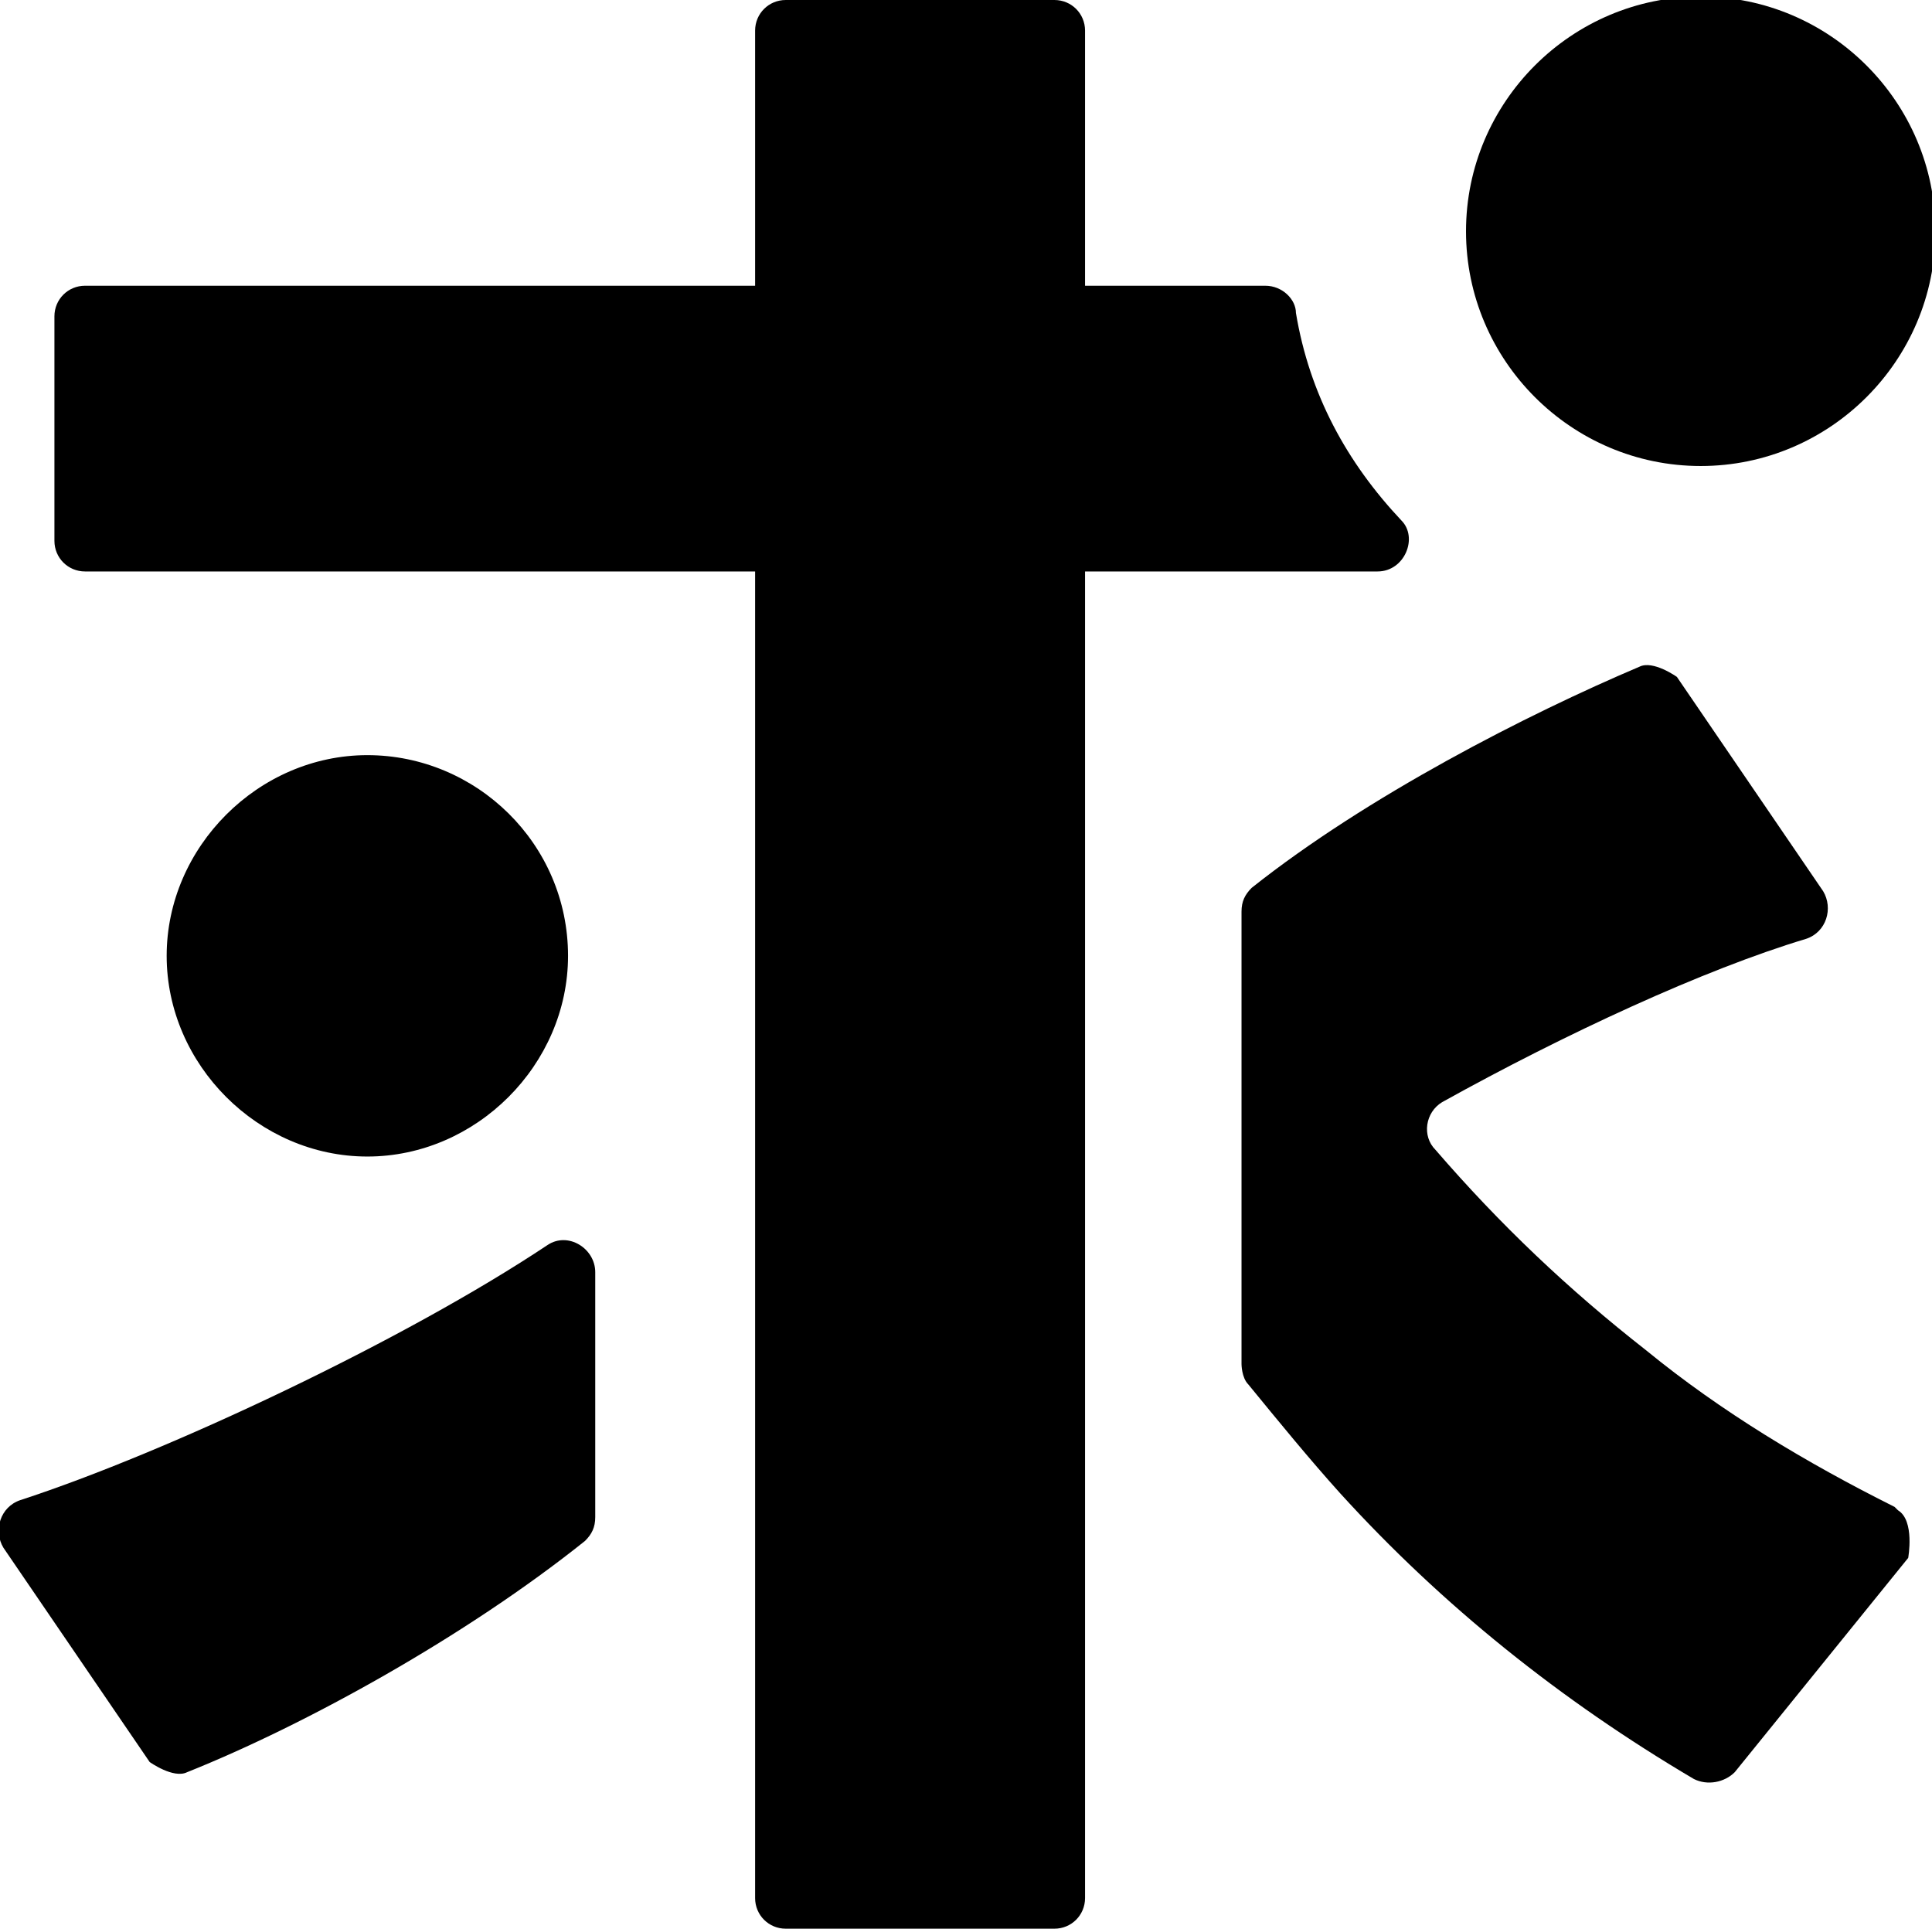
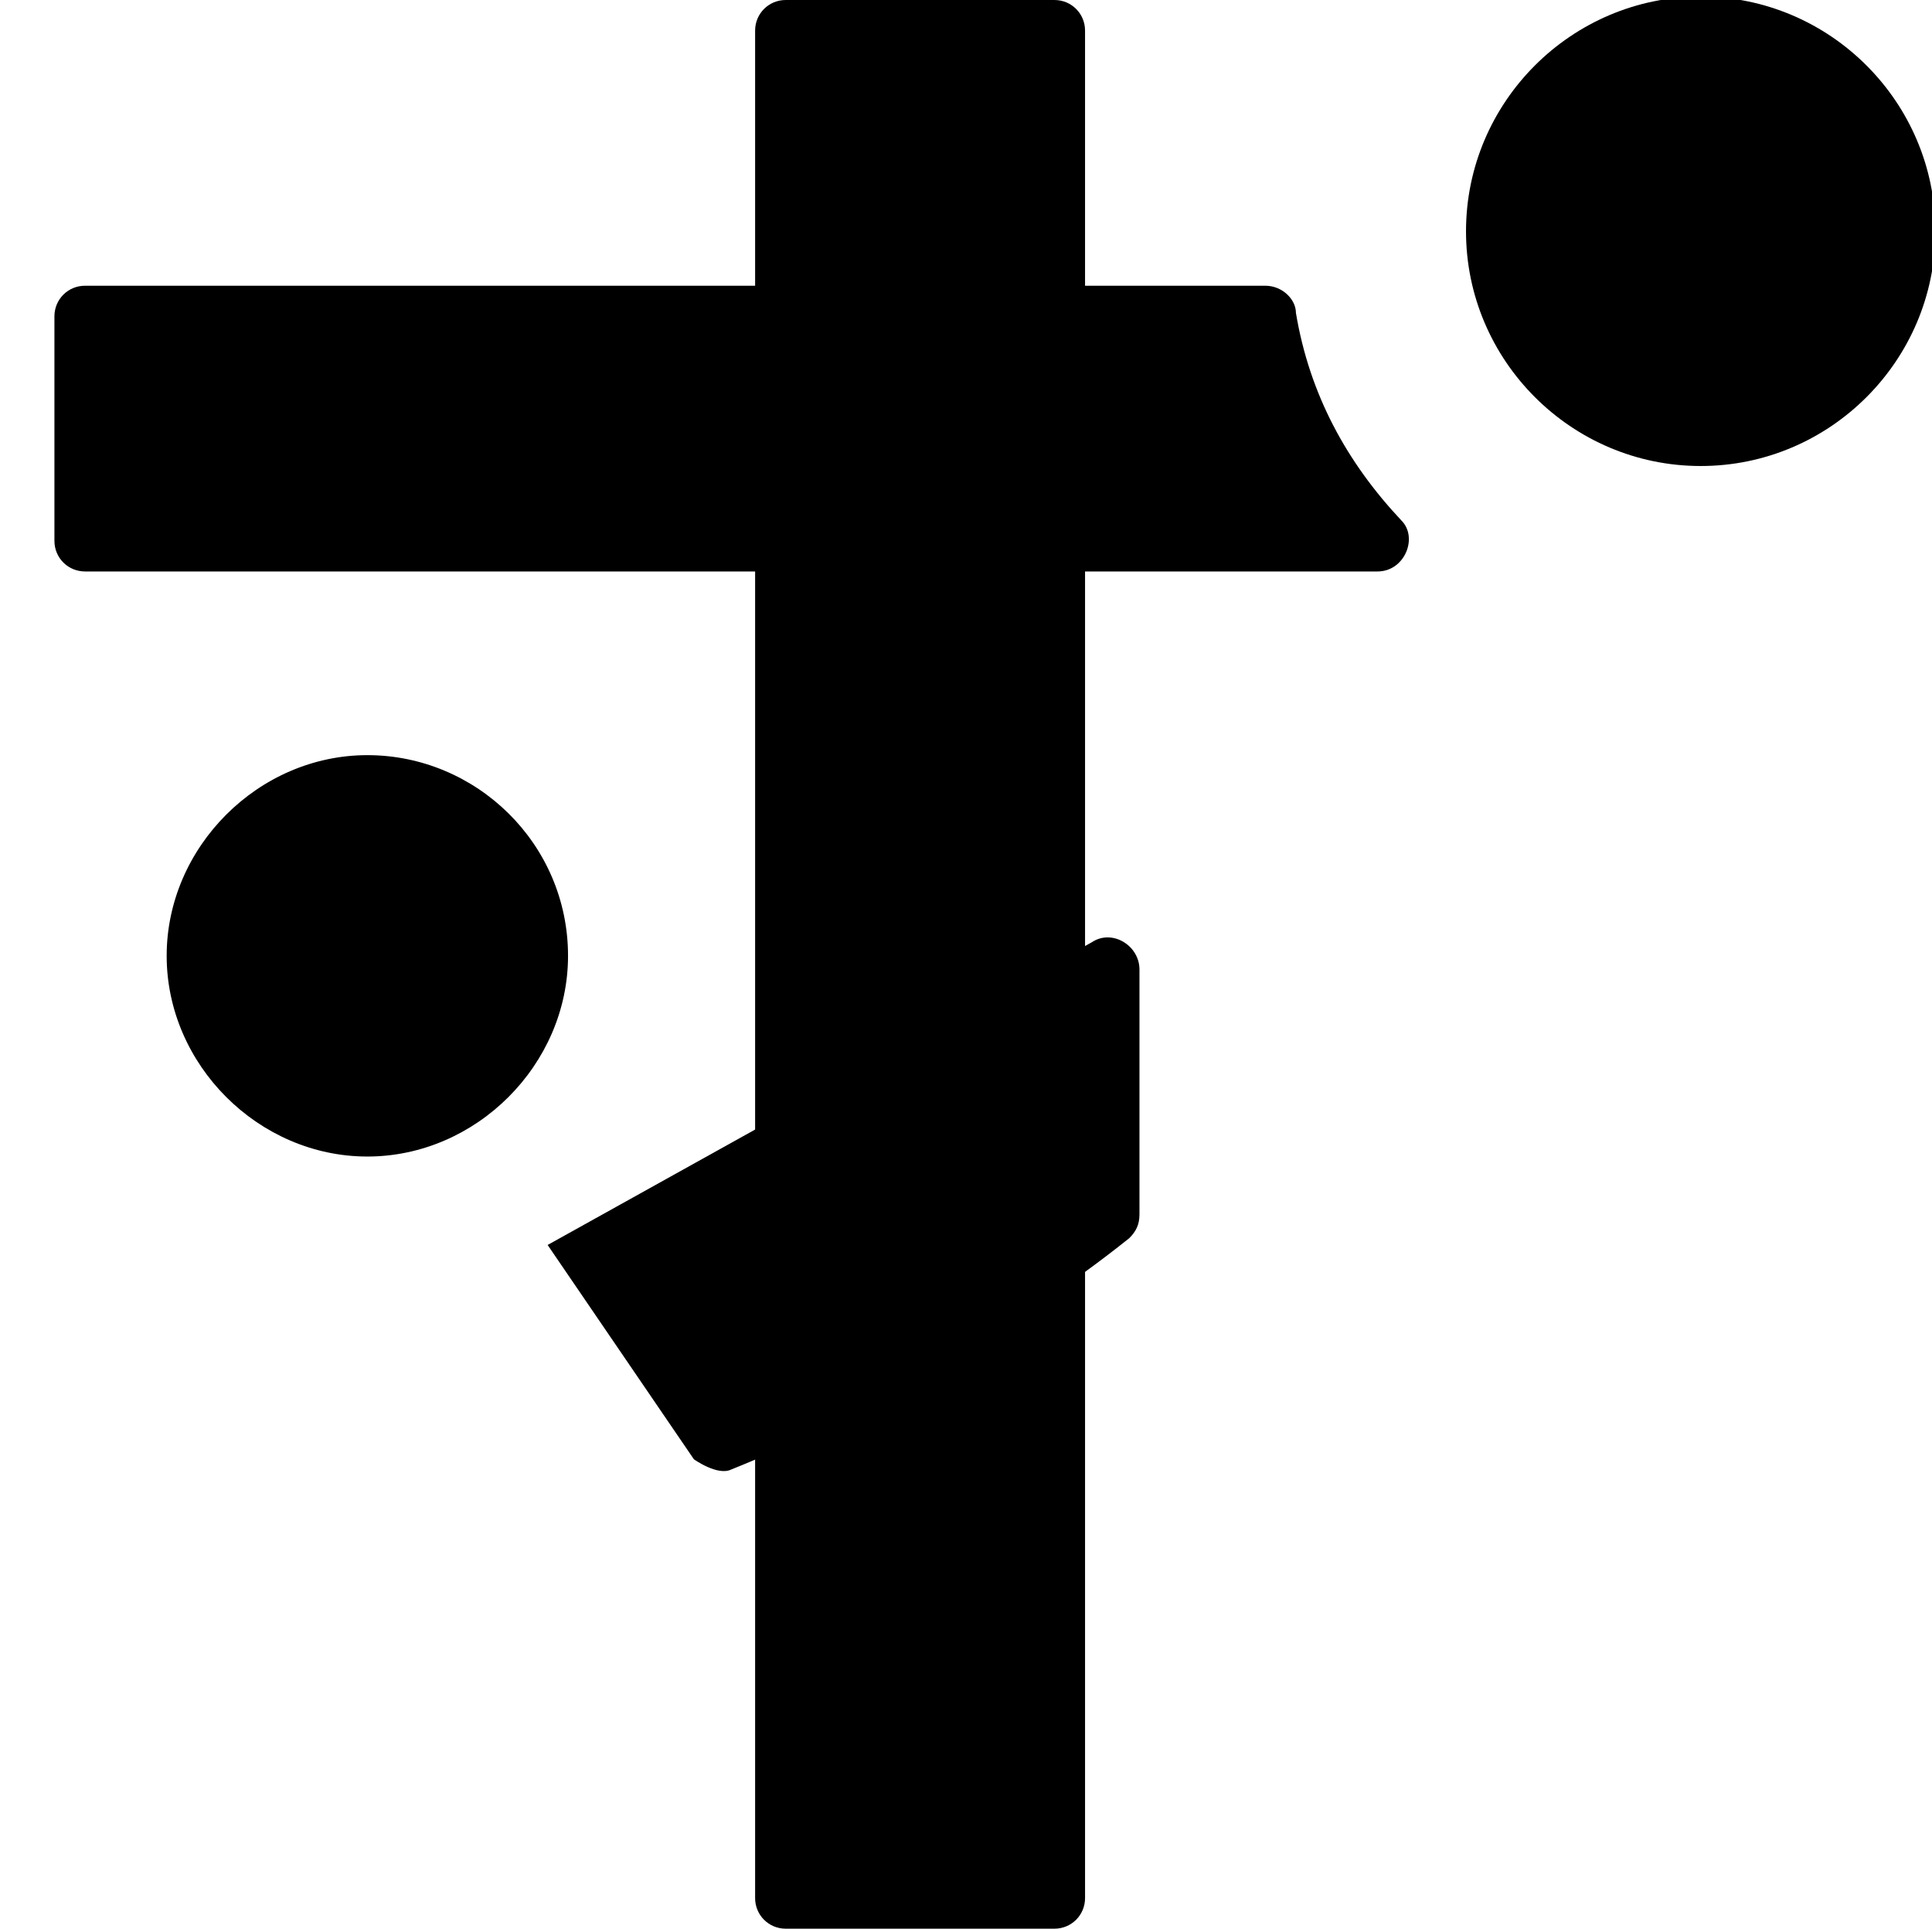
<svg xmlns="http://www.w3.org/2000/svg" id="_レイヤー_2" data-name="レイヤー 2" viewBox="0 0 5.68 5.67">
  <g id="_レイヤー_1-2" data-name="レイヤー 1">
    <g>
      <path d="m1.67,2.81c0-.33-.27-.59-.59-.59s-.59.27-.59.59.27.59.59.59.59-.27.59-.59Z" />
      <path d="m5,1.37c.38,0,.69-.31.69-.69s-.31-.69-.69-.69-.69.31-.69.69.31.69.69.69Z" />
      <path d="m4.05,1.68c.08,0,.12-.1.07-.15-.16-.17-.27-.37-.31-.61,0-.04-.04-.08-.09-.08h-.53V.09c0-.05-.04-.09-.09-.09h-.79c-.05,0-.09.04-.09.09v.75H.25c-.05,0-.09.04-.09.09v.66c0,.05.04.09.09.09h1.97v3.9c0,.05.04.09.09.09h.79c.05,0,.09-.04.09-.09V1.68h.87Z" />
-       <path d="m5.57,4.43c-.26-.13-.51-.28-.73-.46-.23-.18-.43-.37-.62-.59-.04-.04-.03-.11.02-.14.36-.2.77-.39,1.07-.48.06-.02.08-.09.05-.14l-.43-.63s-.07-.05-.11-.03c-.33.14-.8.38-1.14.65-.02.02-.03.04-.03.07v1.33s0,.04.02.06c.09.11.18.22.27.32.3.33.65.61,1.04.84.04.02.09.01.12-.02l.51-.63s.02-.11-.03-.14Z" />
-       <path d="m1.61,3.66c-.42.28-1.12.61-1.55.75-.06.02-.08.09-.05.14l.43.63s.07.05.11.03c.35-.14.82-.4,1.17-.68.02-.02.03-.04.03-.07v-.72c0-.07-.08-.12-.14-.08Z" />
+       <path d="m1.61,3.66l.43.63s.07.05.11.03c.35-.14.82-.4,1.17-.68.02-.02.03-.04.03-.07v-.72c0-.07-.08-.12-.14-.08Z" />
    </g>
  </g>
</svg>